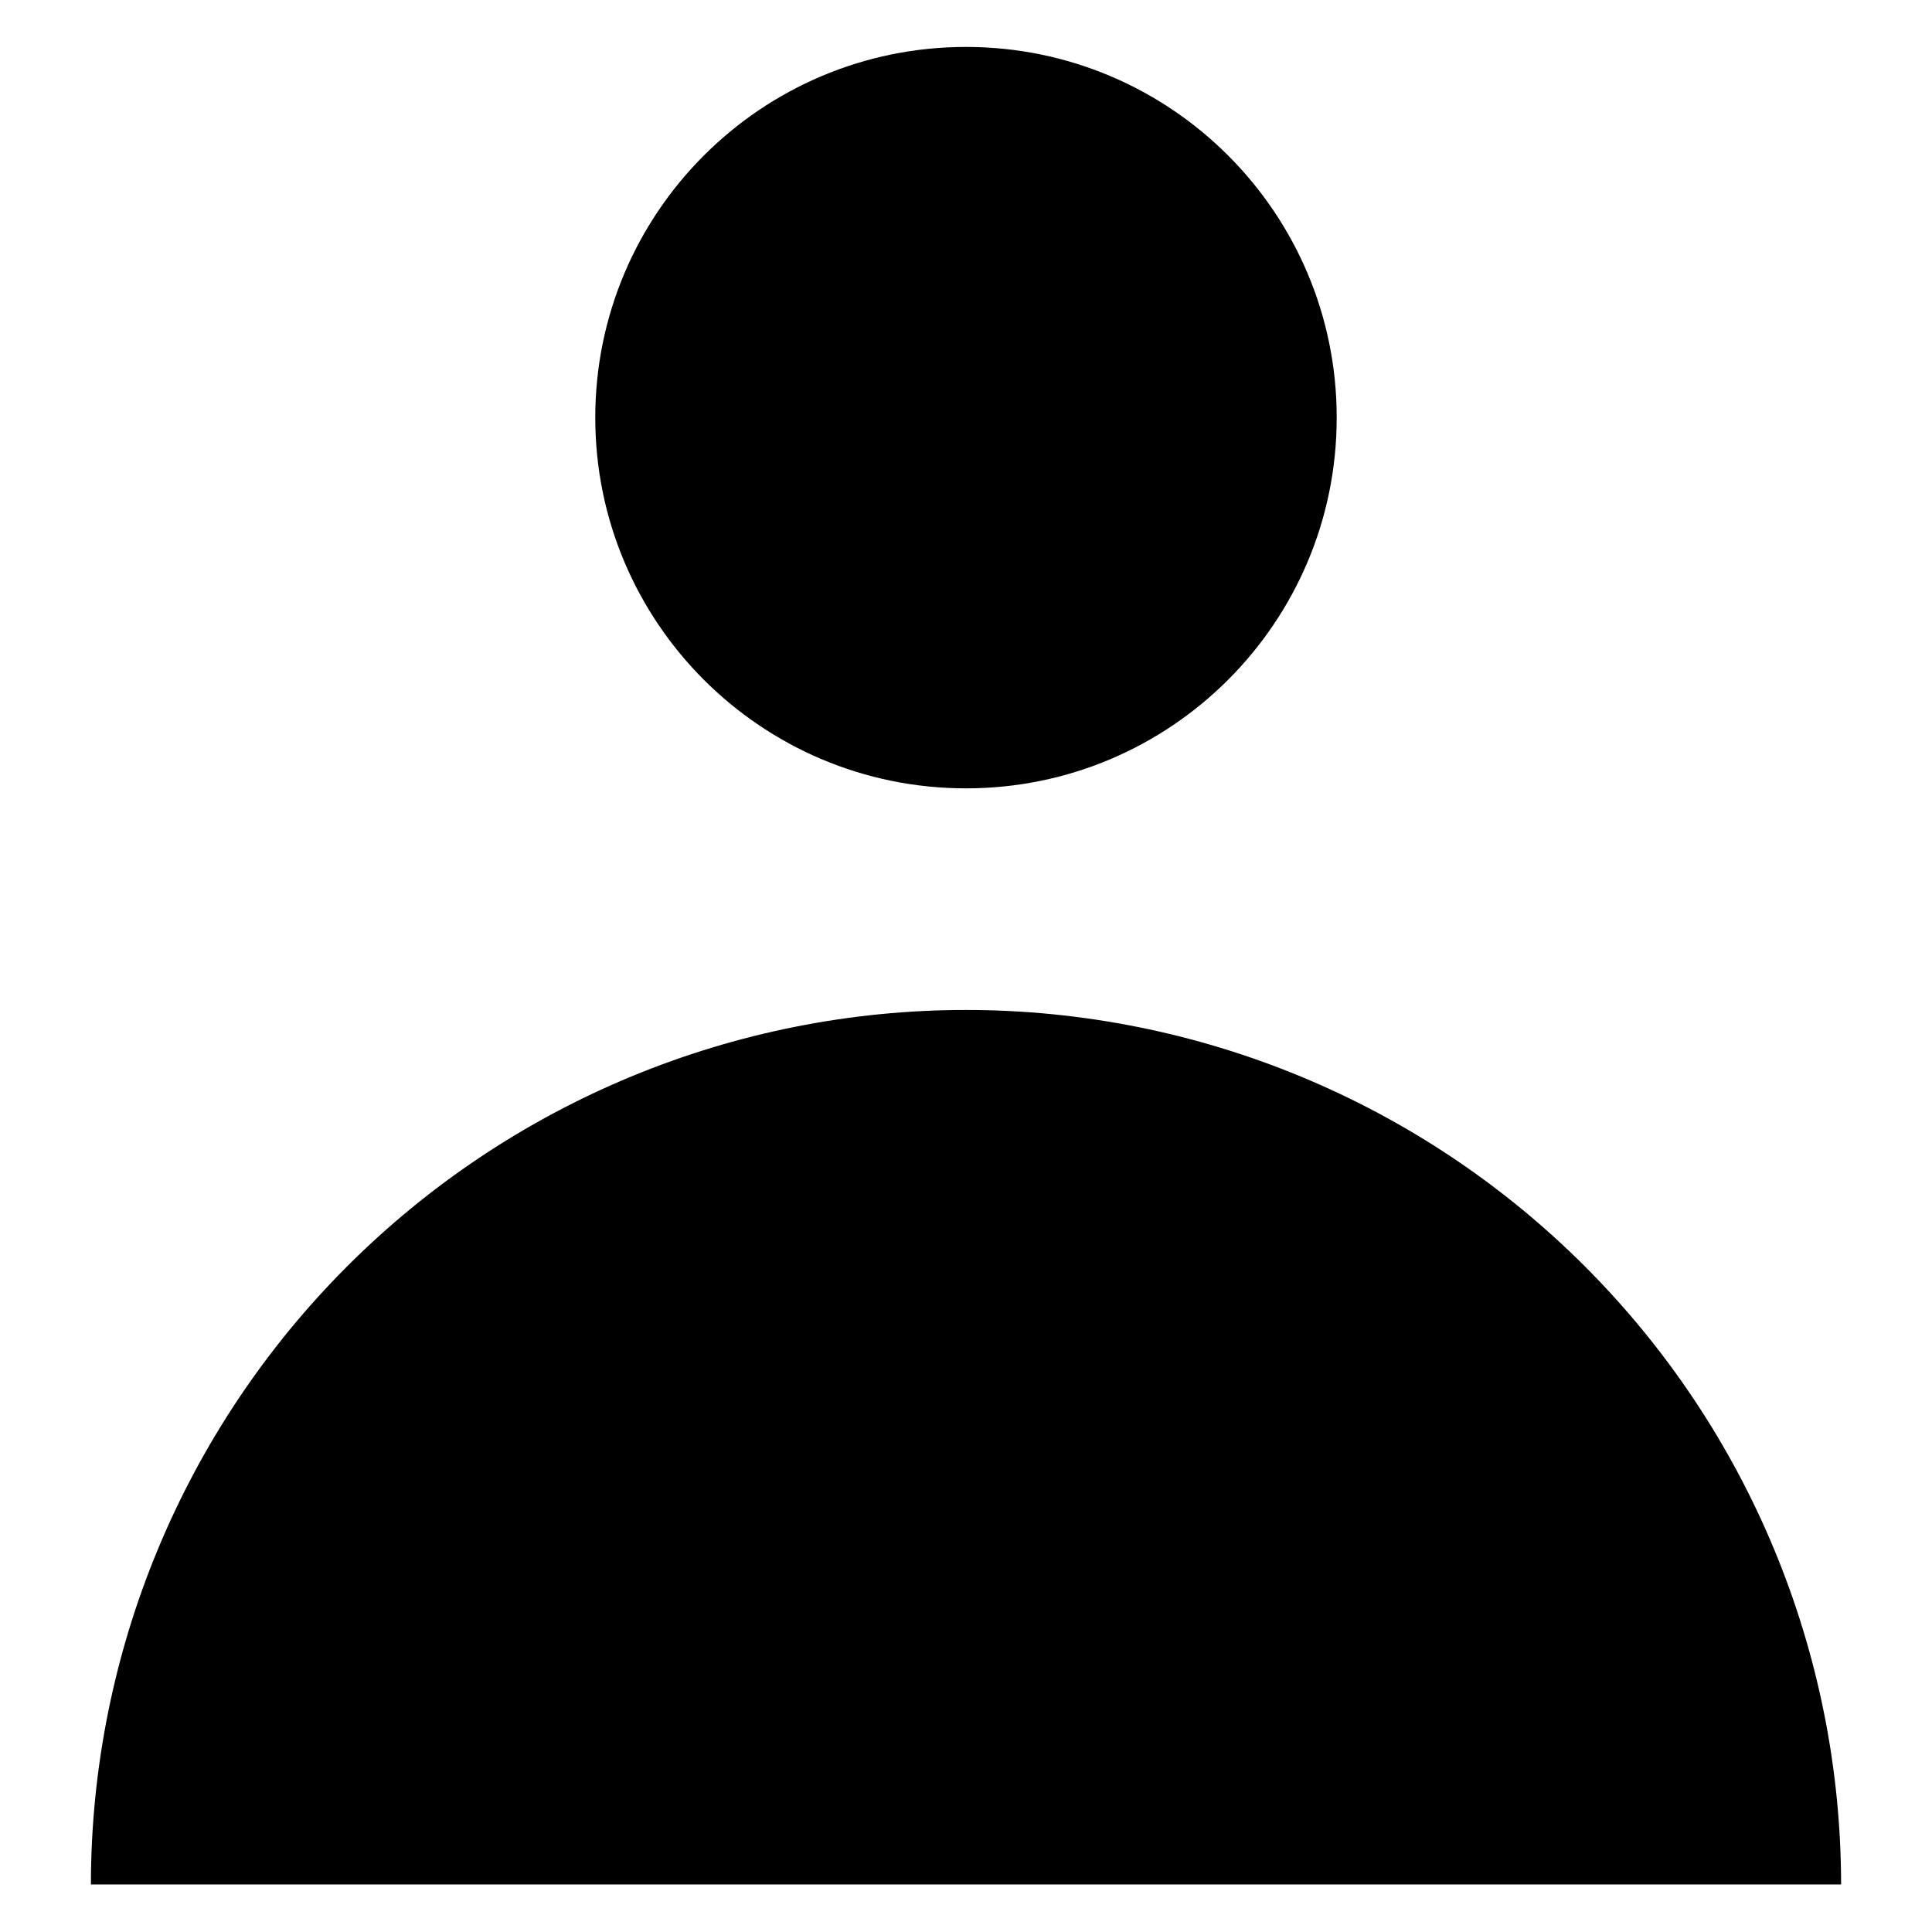
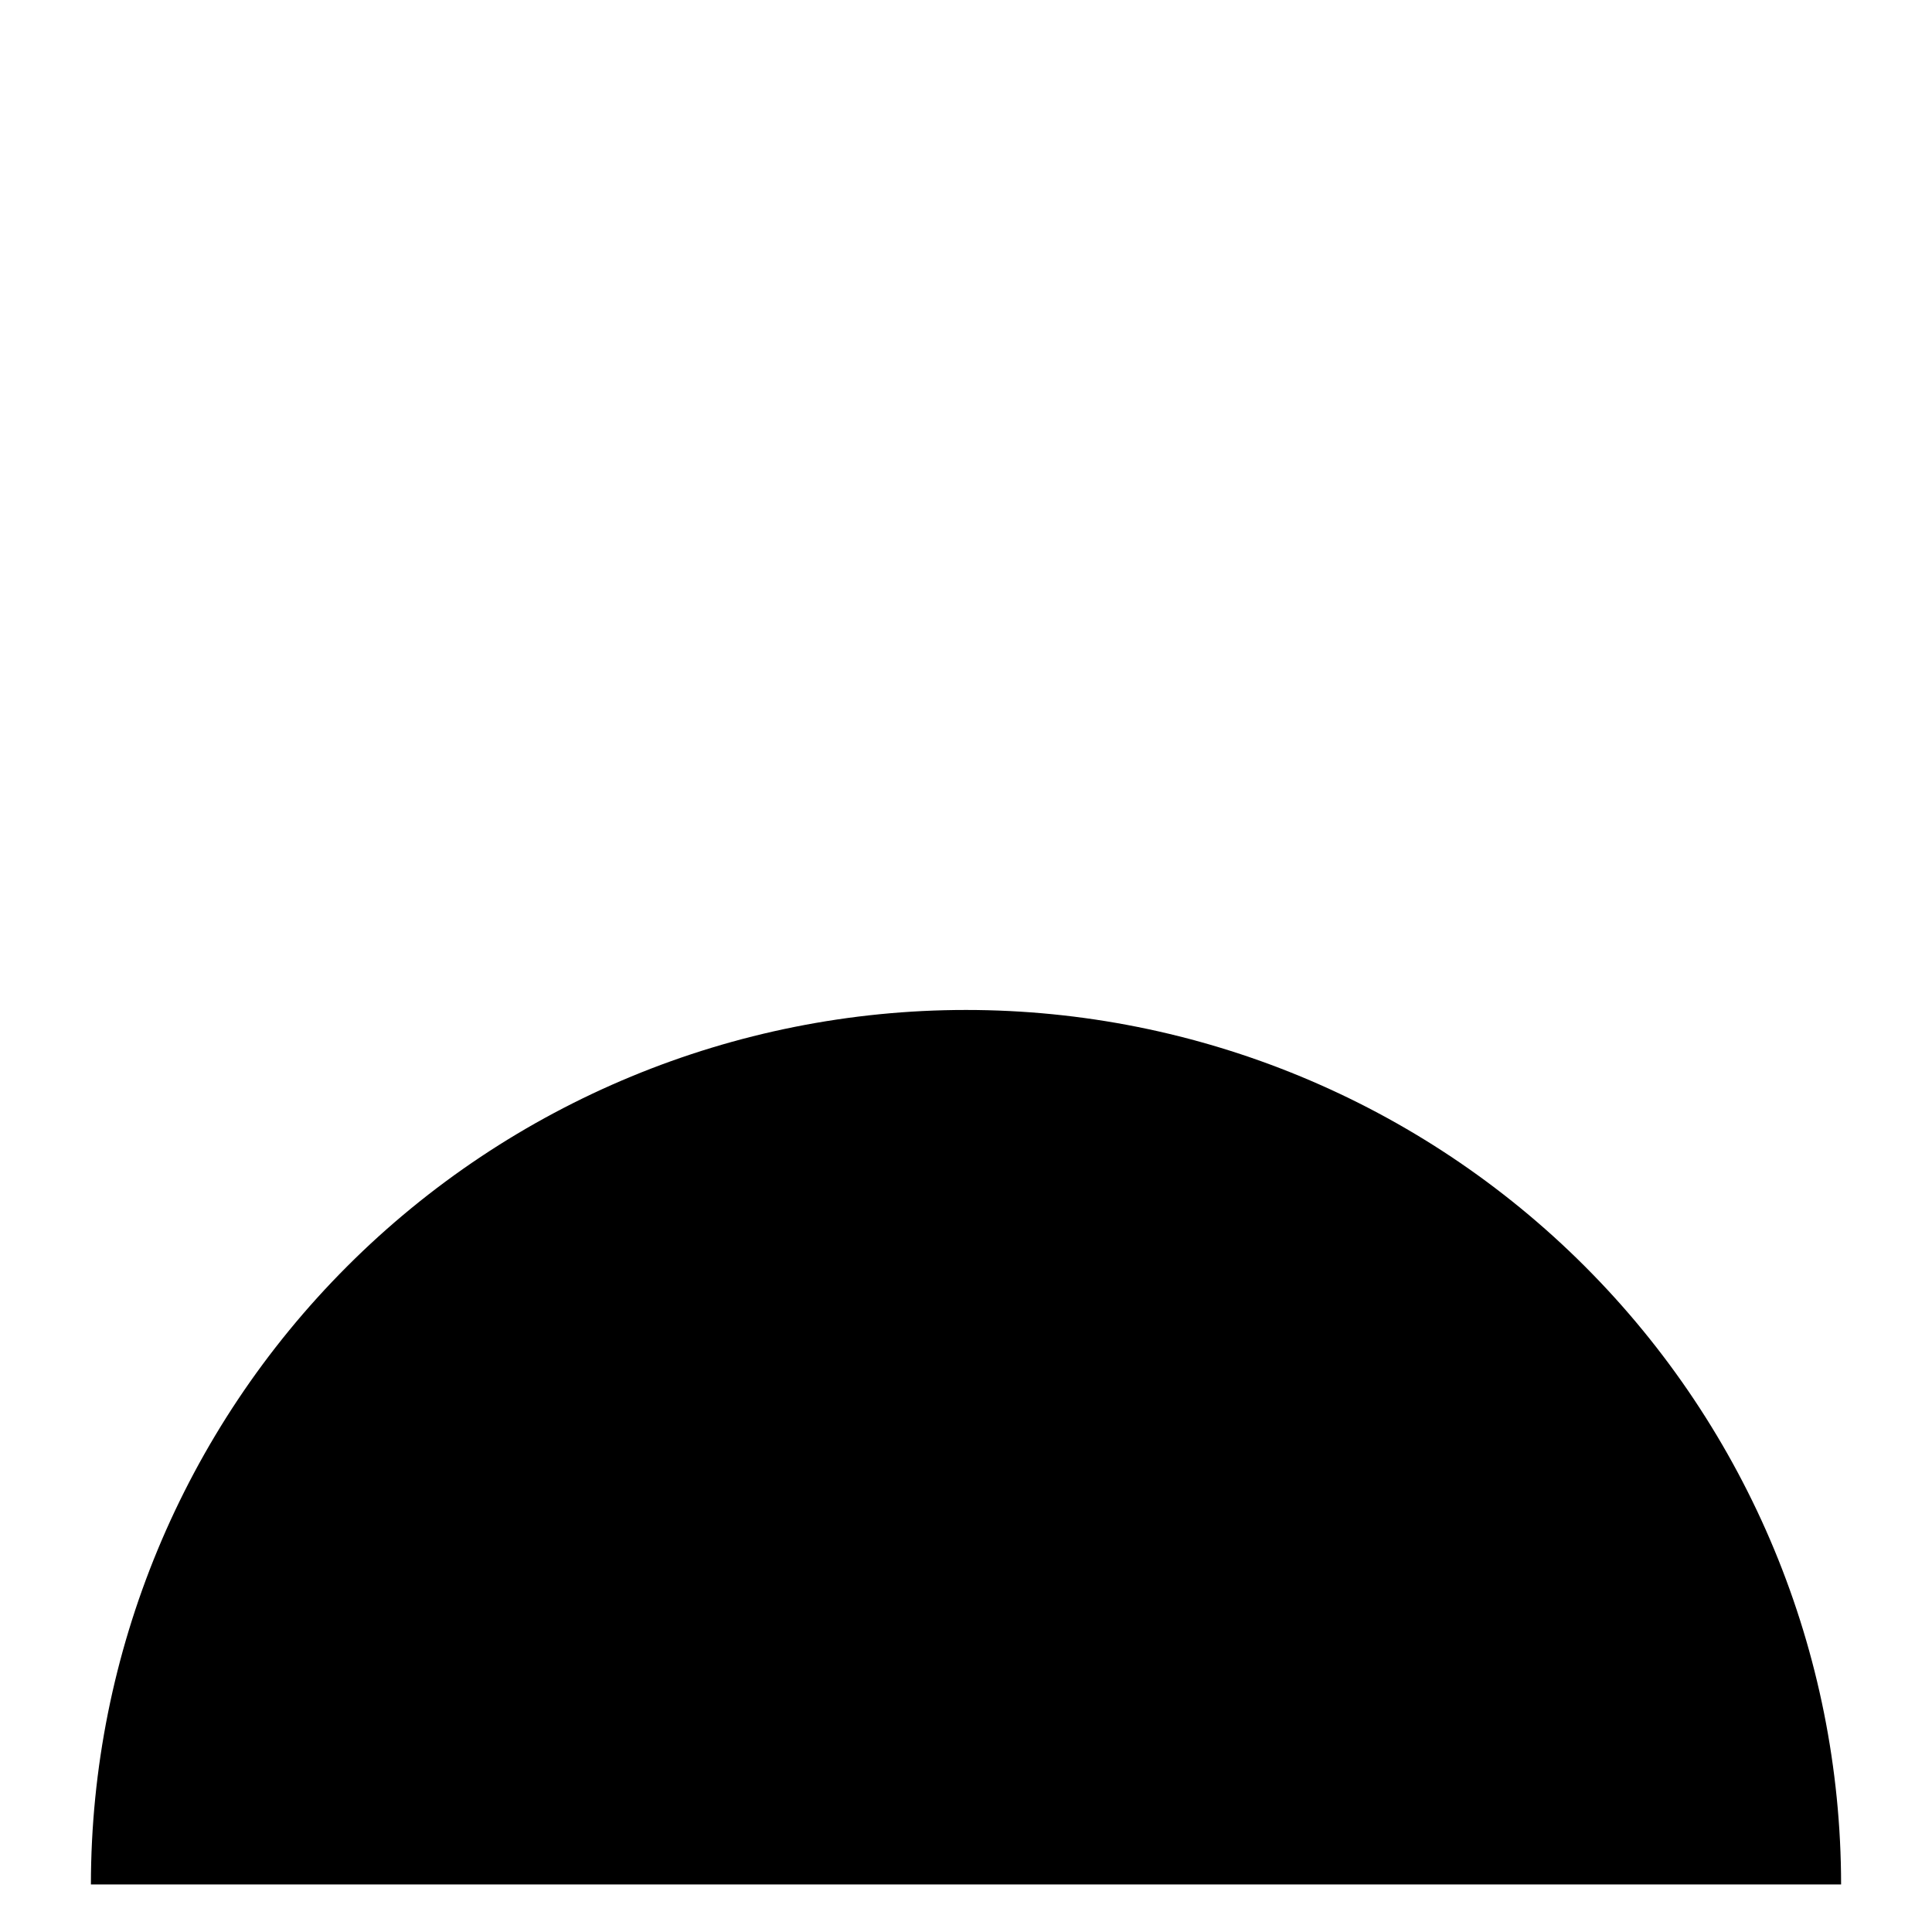
<svg xmlns="http://www.w3.org/2000/svg" fill="#000000" width="800px" height="800px" version="1.1" viewBox="144 144 512 512">
  <g>
-     <path d="m498.24 254.68c0 54.258-43.984 98.242-98.242 98.242s-98.246-43.984-98.246-98.242c0-54.258 43.988-98.242 98.246-98.242s98.242 43.984 98.242 98.242" />
    <path d="m400 411.65c-61.48 0-120.45 24.414-163.93 67.871-43.488 43.457-67.941 102.4-67.98 163.88h463.82c-0.043-61.48-24.496-120.43-67.98-163.88-43.488-43.457-102.45-67.871-163.93-67.871z" />
  </g>
</svg>